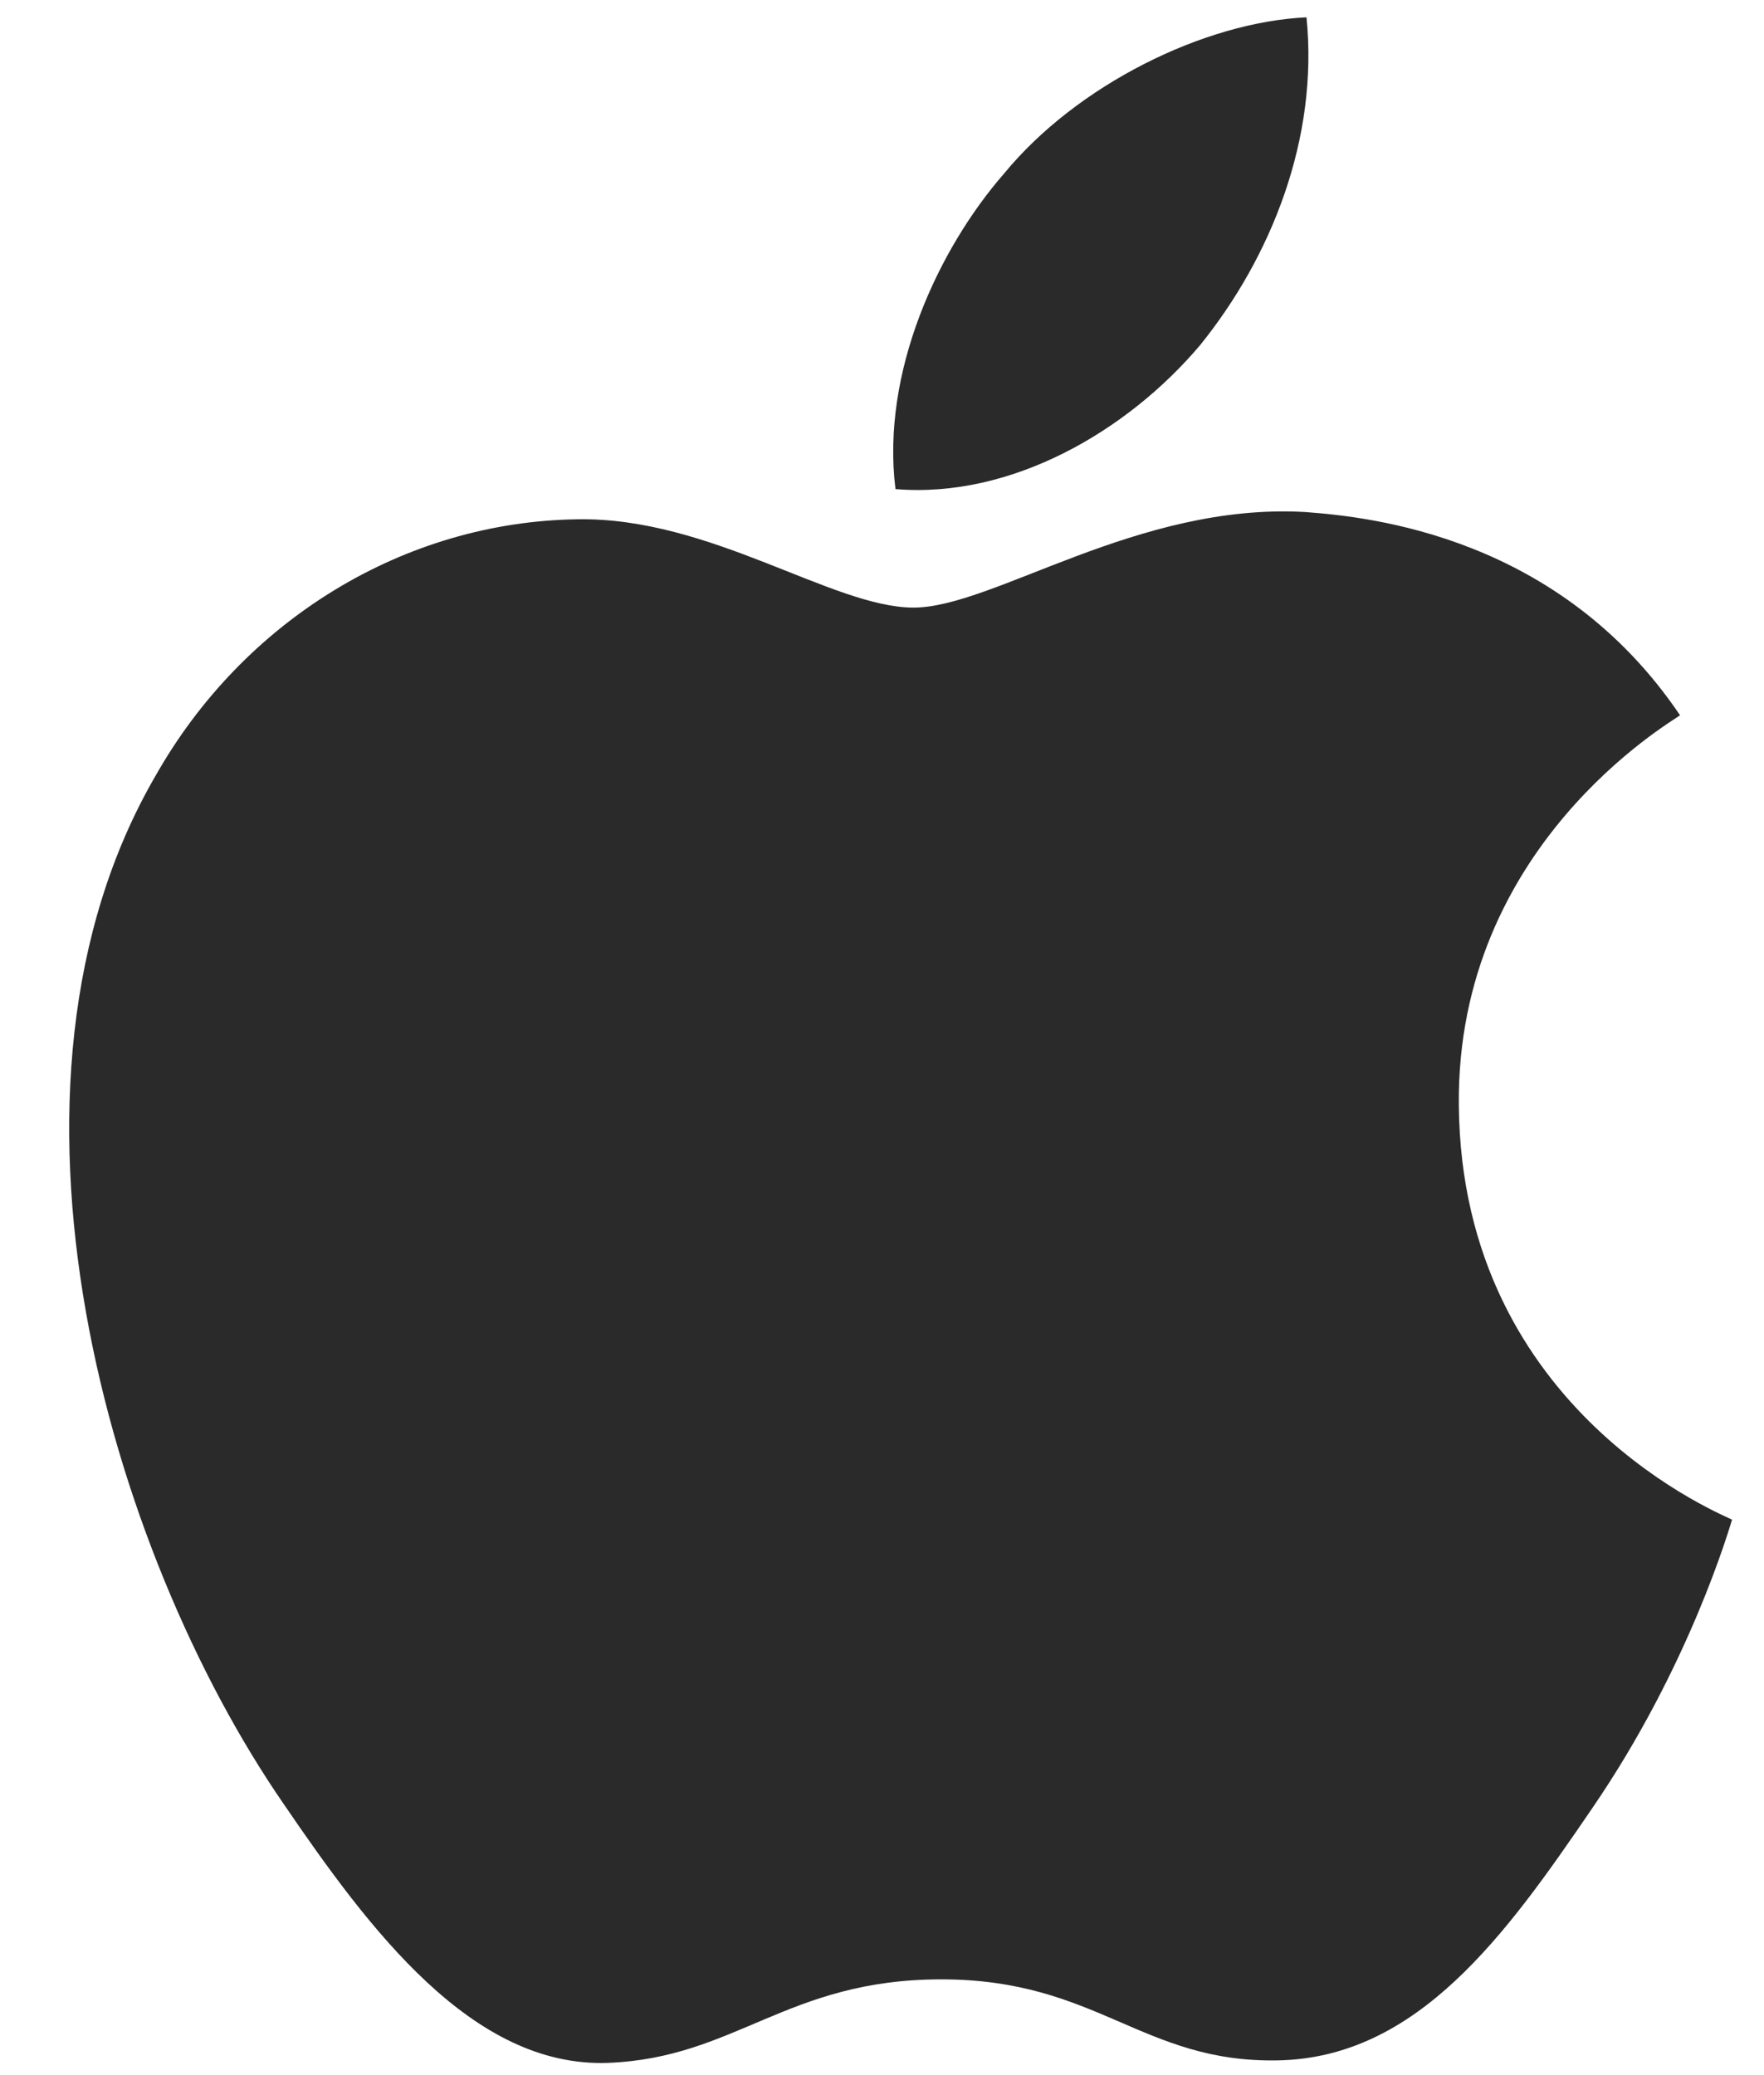
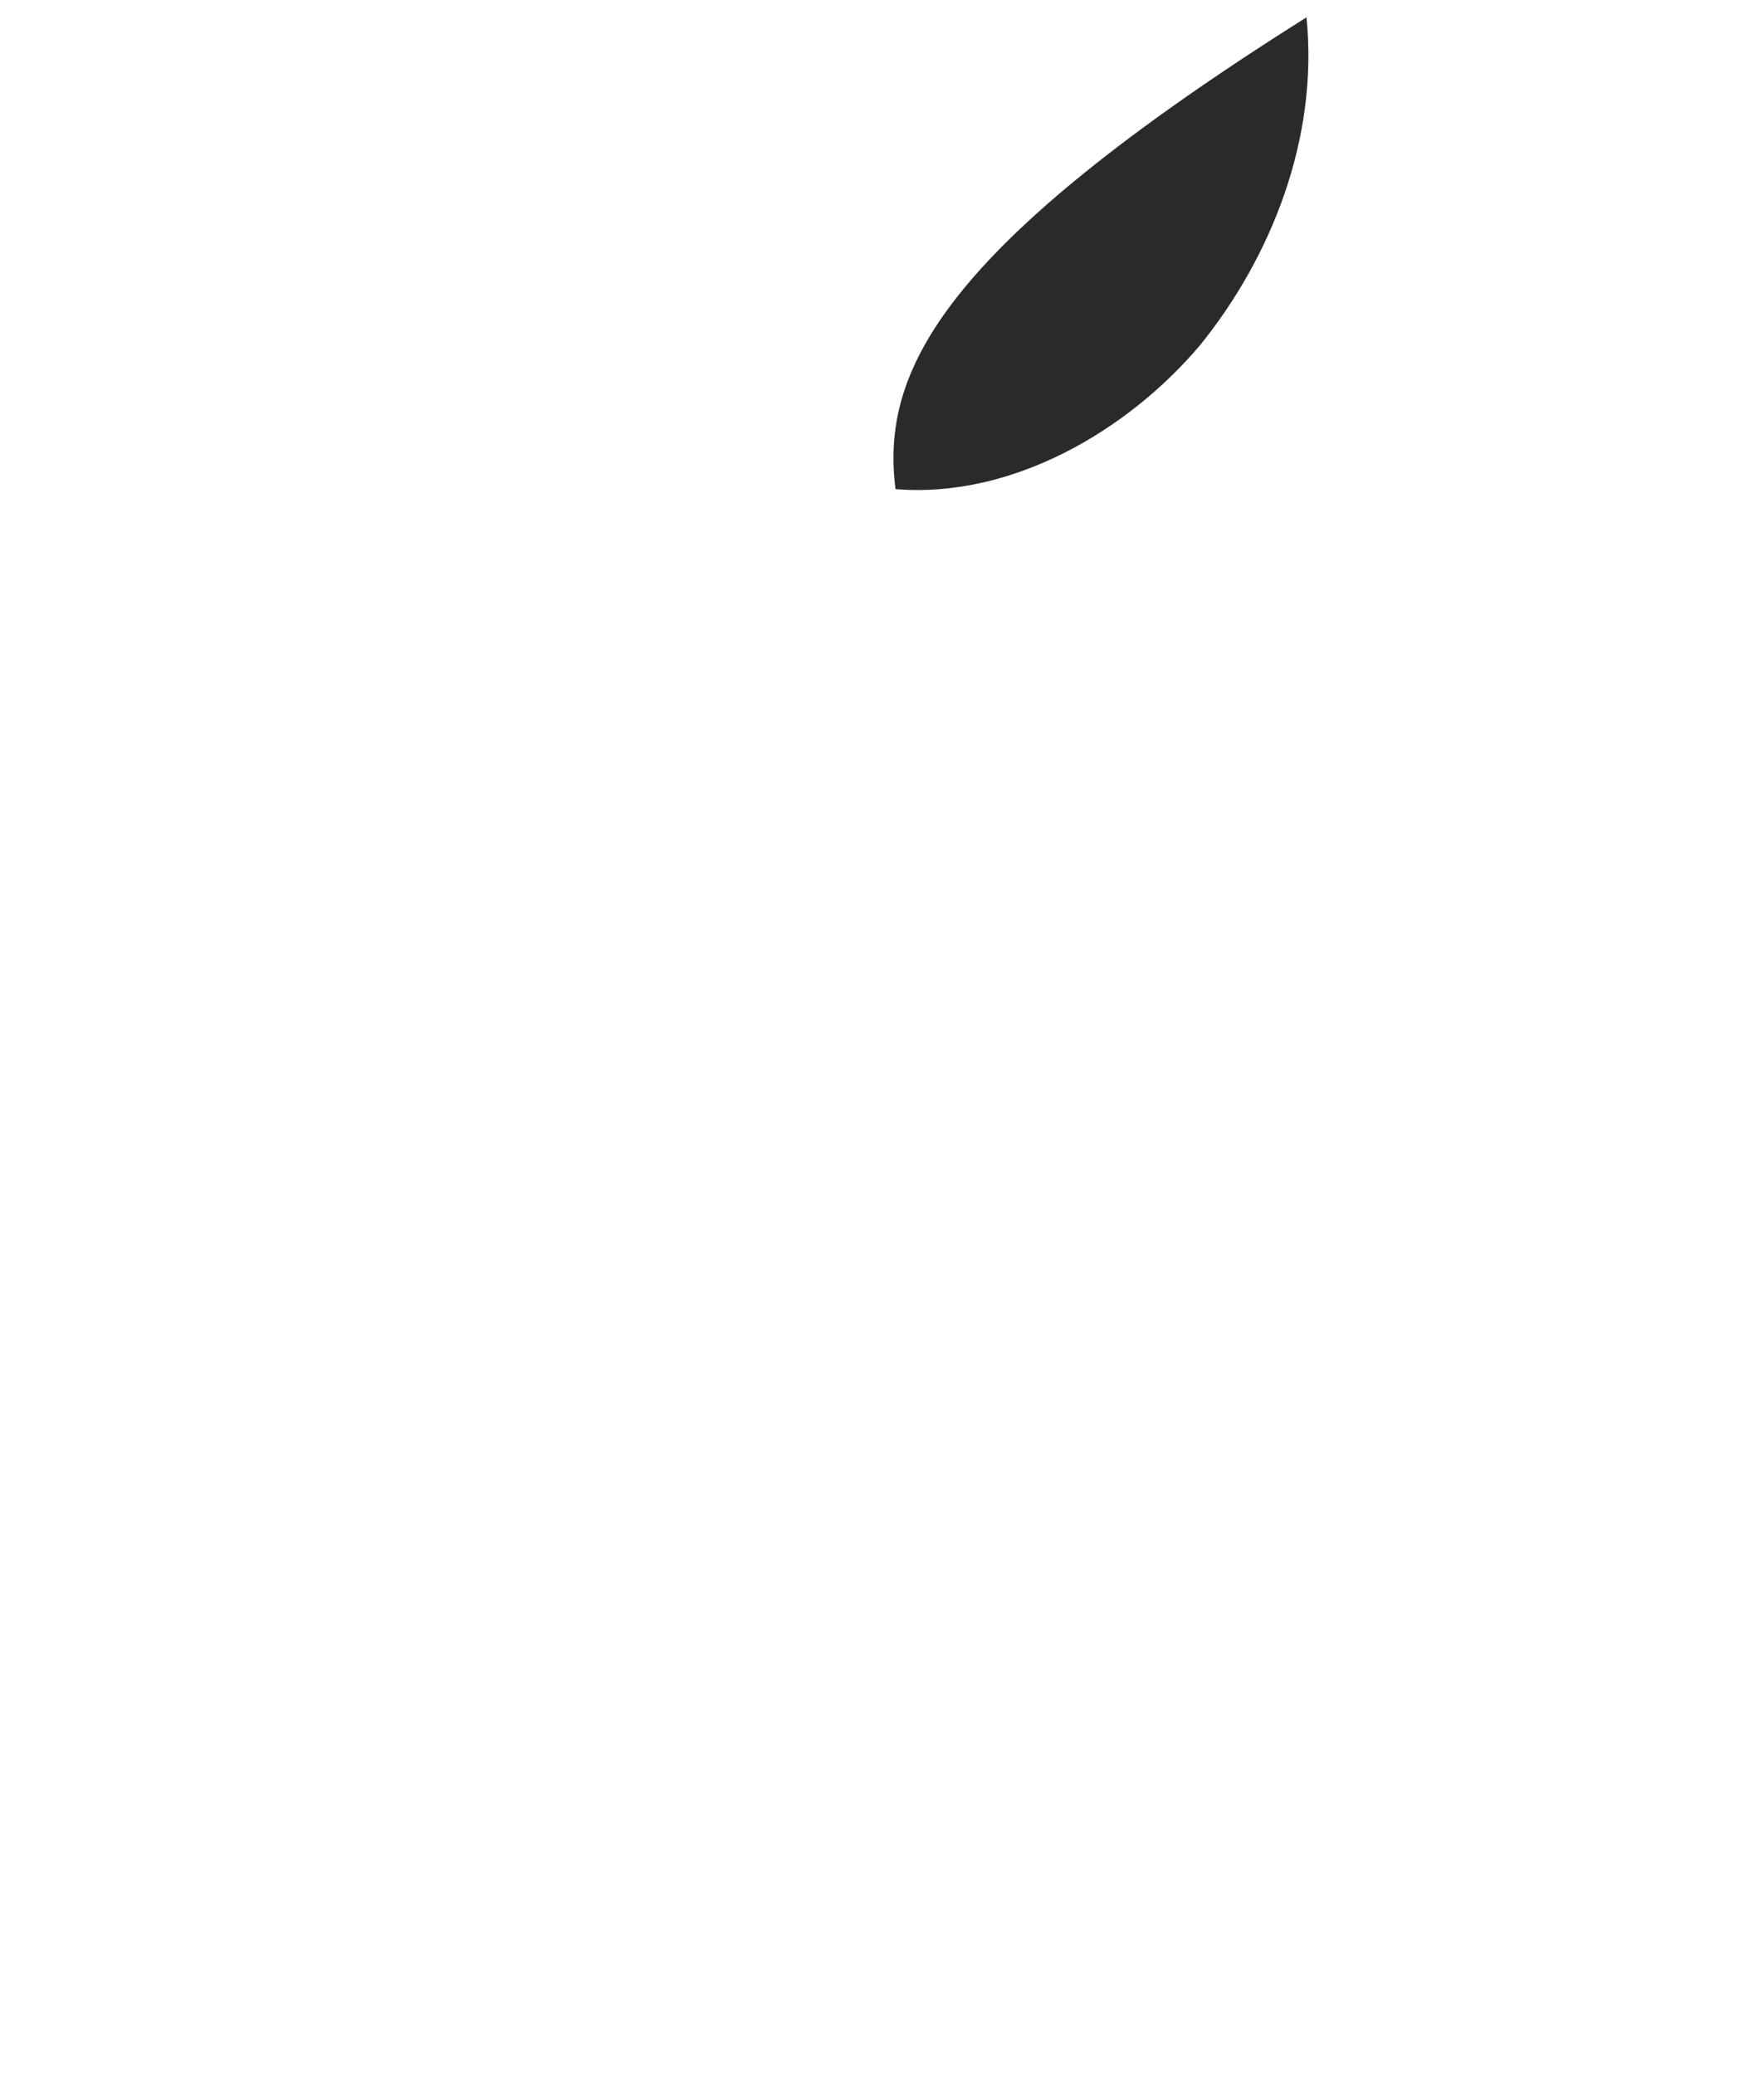
<svg xmlns="http://www.w3.org/2000/svg" width="17" height="20" viewBox="0 0 17 20" fill="none">
-   <path d="M8.63 4.714C9.748 4.807 10.867 4.154 11.566 3.326C12.253 2.475 12.708 1.333 12.591 0.167C11.601 0.213 10.377 0.82 9.678 1.671C9.037 2.405 8.49 3.594 8.63 4.714Z" fill="#2A2A2A" />
-   <path d="M8.804 5.856C9.573 5.856 10.96 4.842 12.579 4.935C13.209 4.982 15.026 5.168 16.191 6.894C16.098 6.964 14.036 8.153 14.059 10.648C14.082 13.633 16.669 14.623 16.692 14.647C16.669 14.717 16.285 16.058 15.341 17.433C14.514 18.646 13.663 19.835 12.312 19.858C11.007 19.882 10.575 19.077 9.072 19.077C7.581 19.077 7.092 19.835 5.857 19.882C4.552 19.928 3.561 18.599 2.734 17.387C1.045 14.938 -0.249 10.485 1.499 7.477C2.35 5.973 3.899 5.028 5.565 5.005C6.847 4.982 8.024 5.856 8.804 5.856Z" fill="#2A2A2A" />
+   <path d="M8.63 4.714C9.748 4.807 10.867 4.154 11.566 3.326C12.253 2.475 12.708 1.333 12.591 0.167C9.037 2.405 8.49 3.594 8.63 4.714Z" fill="#2A2A2A" />
</svg>